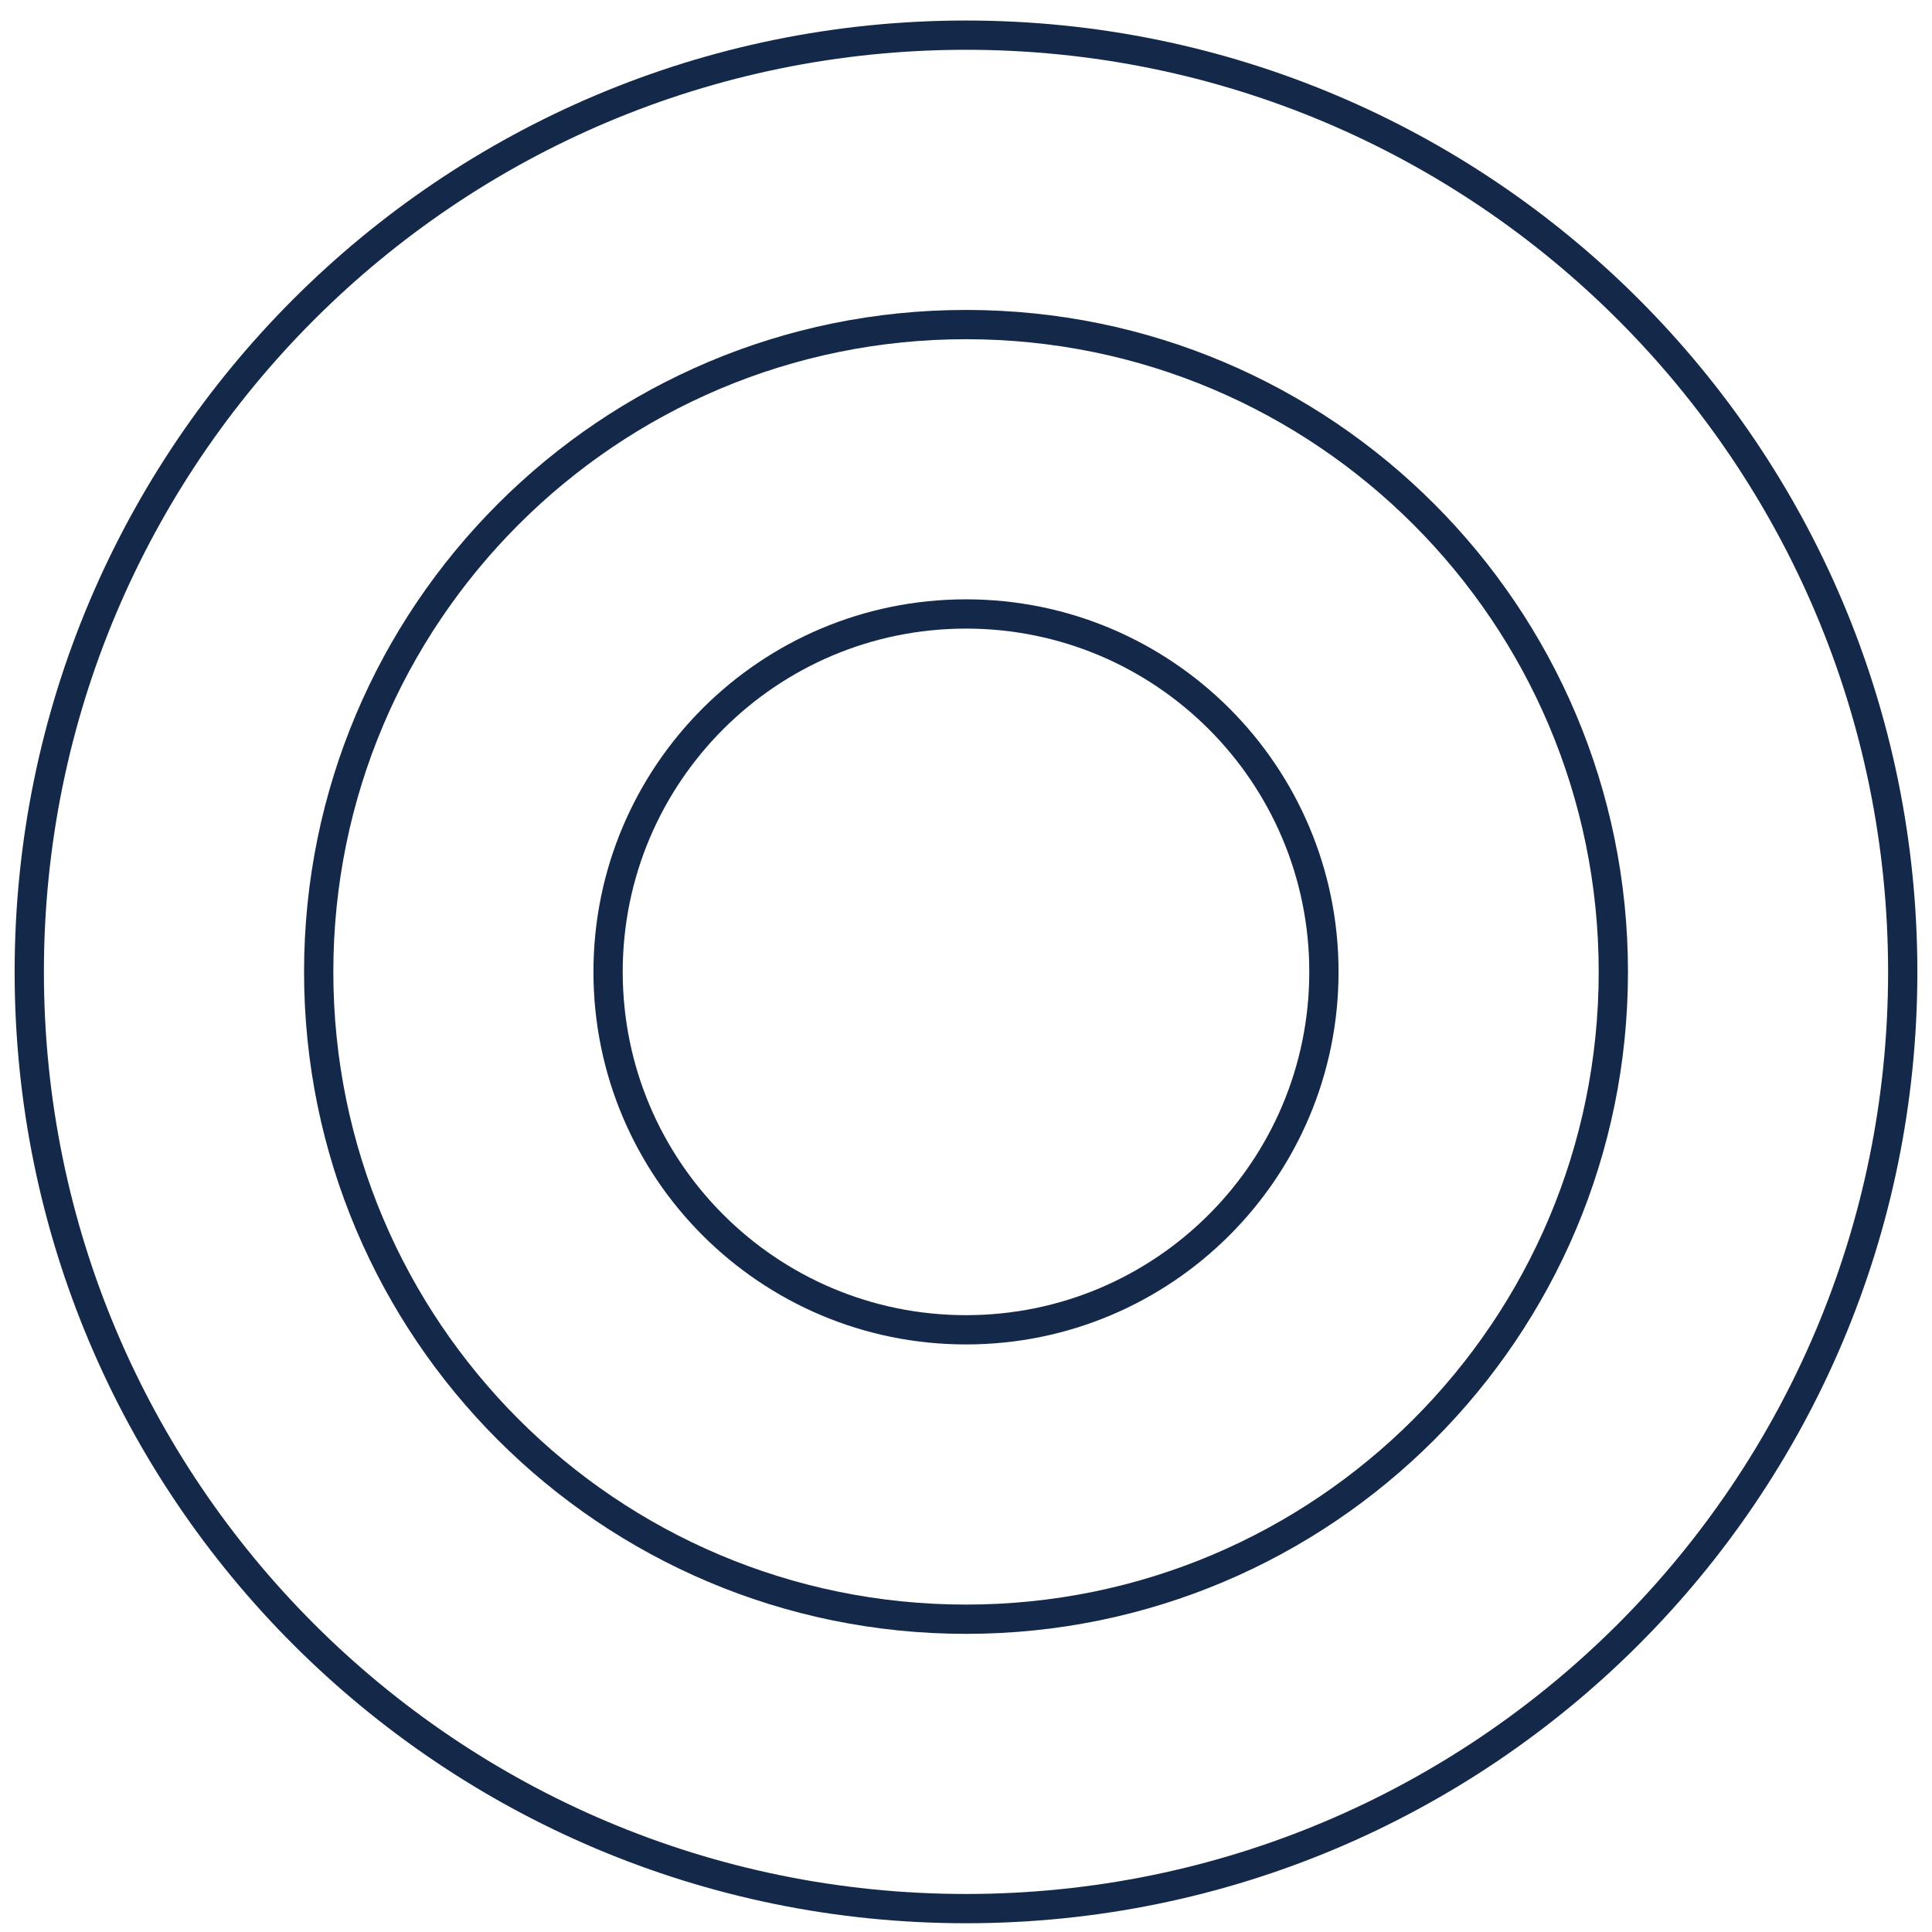
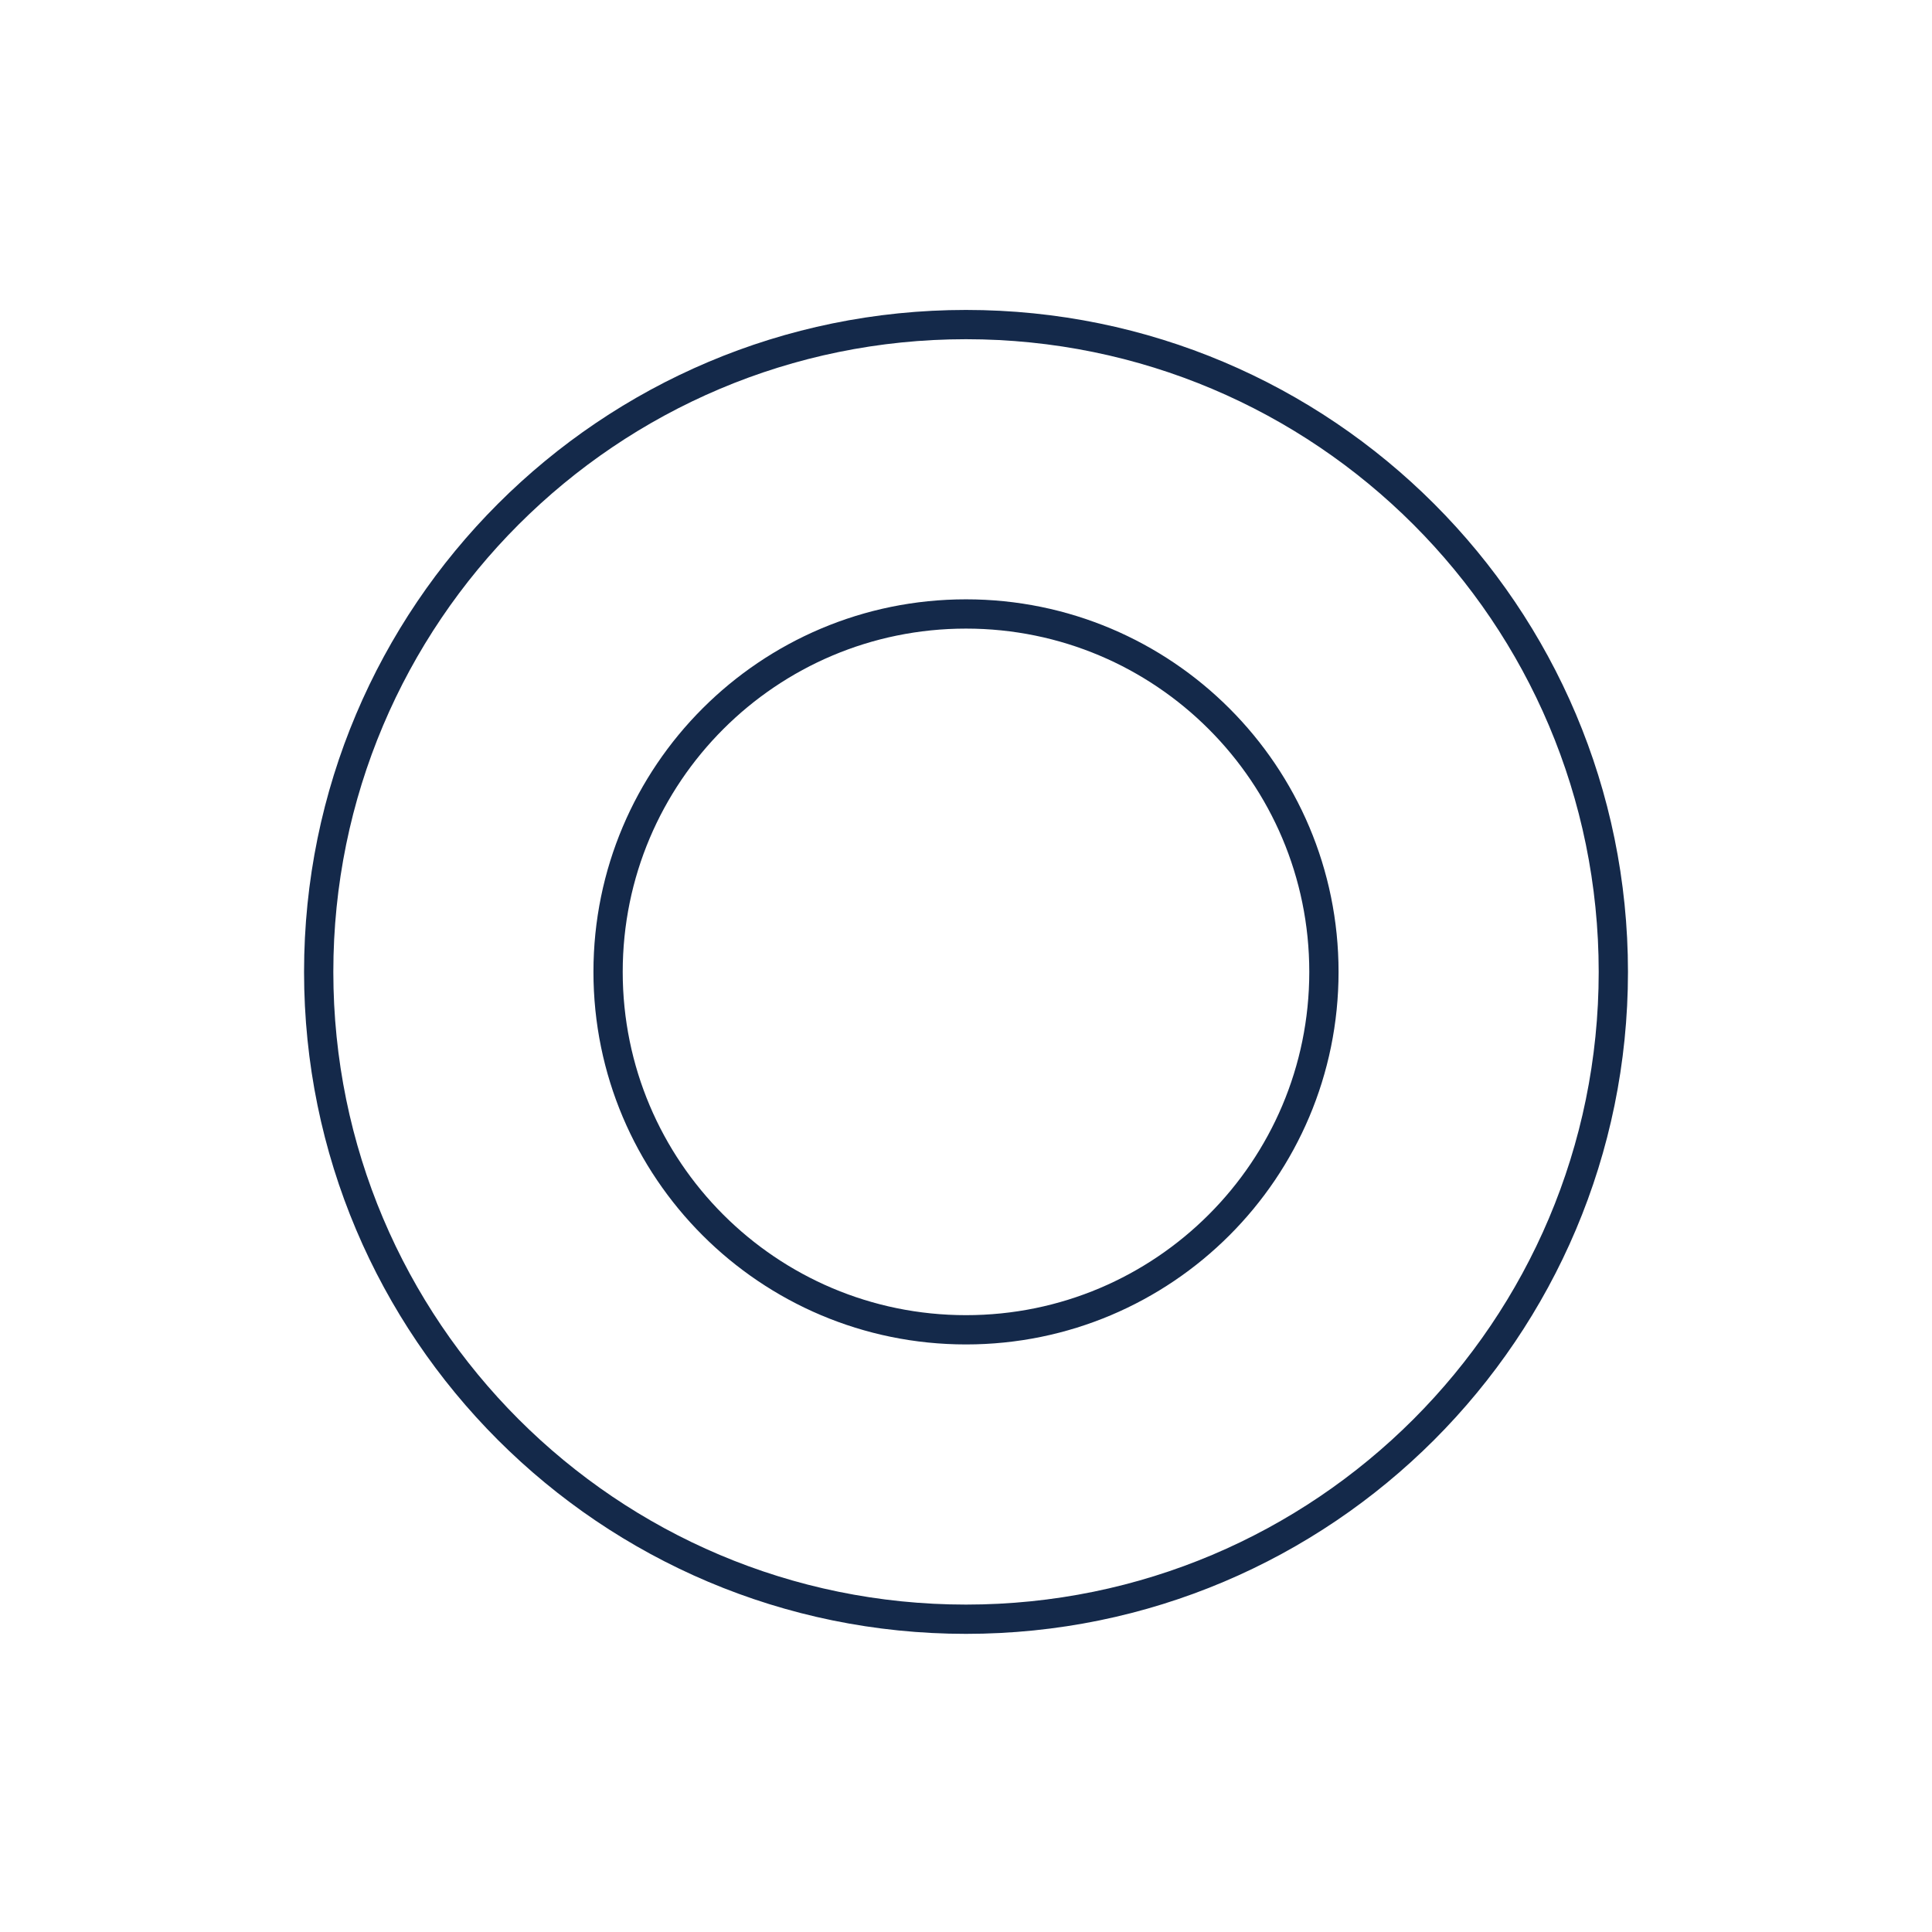
<svg xmlns="http://www.w3.org/2000/svg" width="66" height="66" viewBox="0 0 66 66" fill="none">
  <path d="M33 45.428C39.753 45.428 45.227 39.954 45.227 33.201C45.227 26.448 39.753 20.974 33 20.974C26.247 20.974 20.773 26.448 20.773 33.201C20.773 39.954 26.247 45.428 33 45.428Z" stroke="#14294A" stroke-miterlimit="10" />
  <path d="M33 55.315C45.213 55.315 55.114 45.415 55.114 33.202C55.114 20.988 45.213 11.088 33 11.088C20.787 11.088 10.887 20.988 10.887 33.202C10.887 45.415 20.787 55.315 33 55.315Z" stroke="#14294A" stroke-miterlimit="10" />
-   <path d="M33 65.201C50.673 65.201 65 50.874 65 33.201C65 15.528 50.673 1.201 33 1.201C15.327 1.201 1 15.528 1 33.201C1 50.874 15.327 65.201 33 65.201Z" stroke="#14294A" stroke-miterlimit="10" />
</svg>